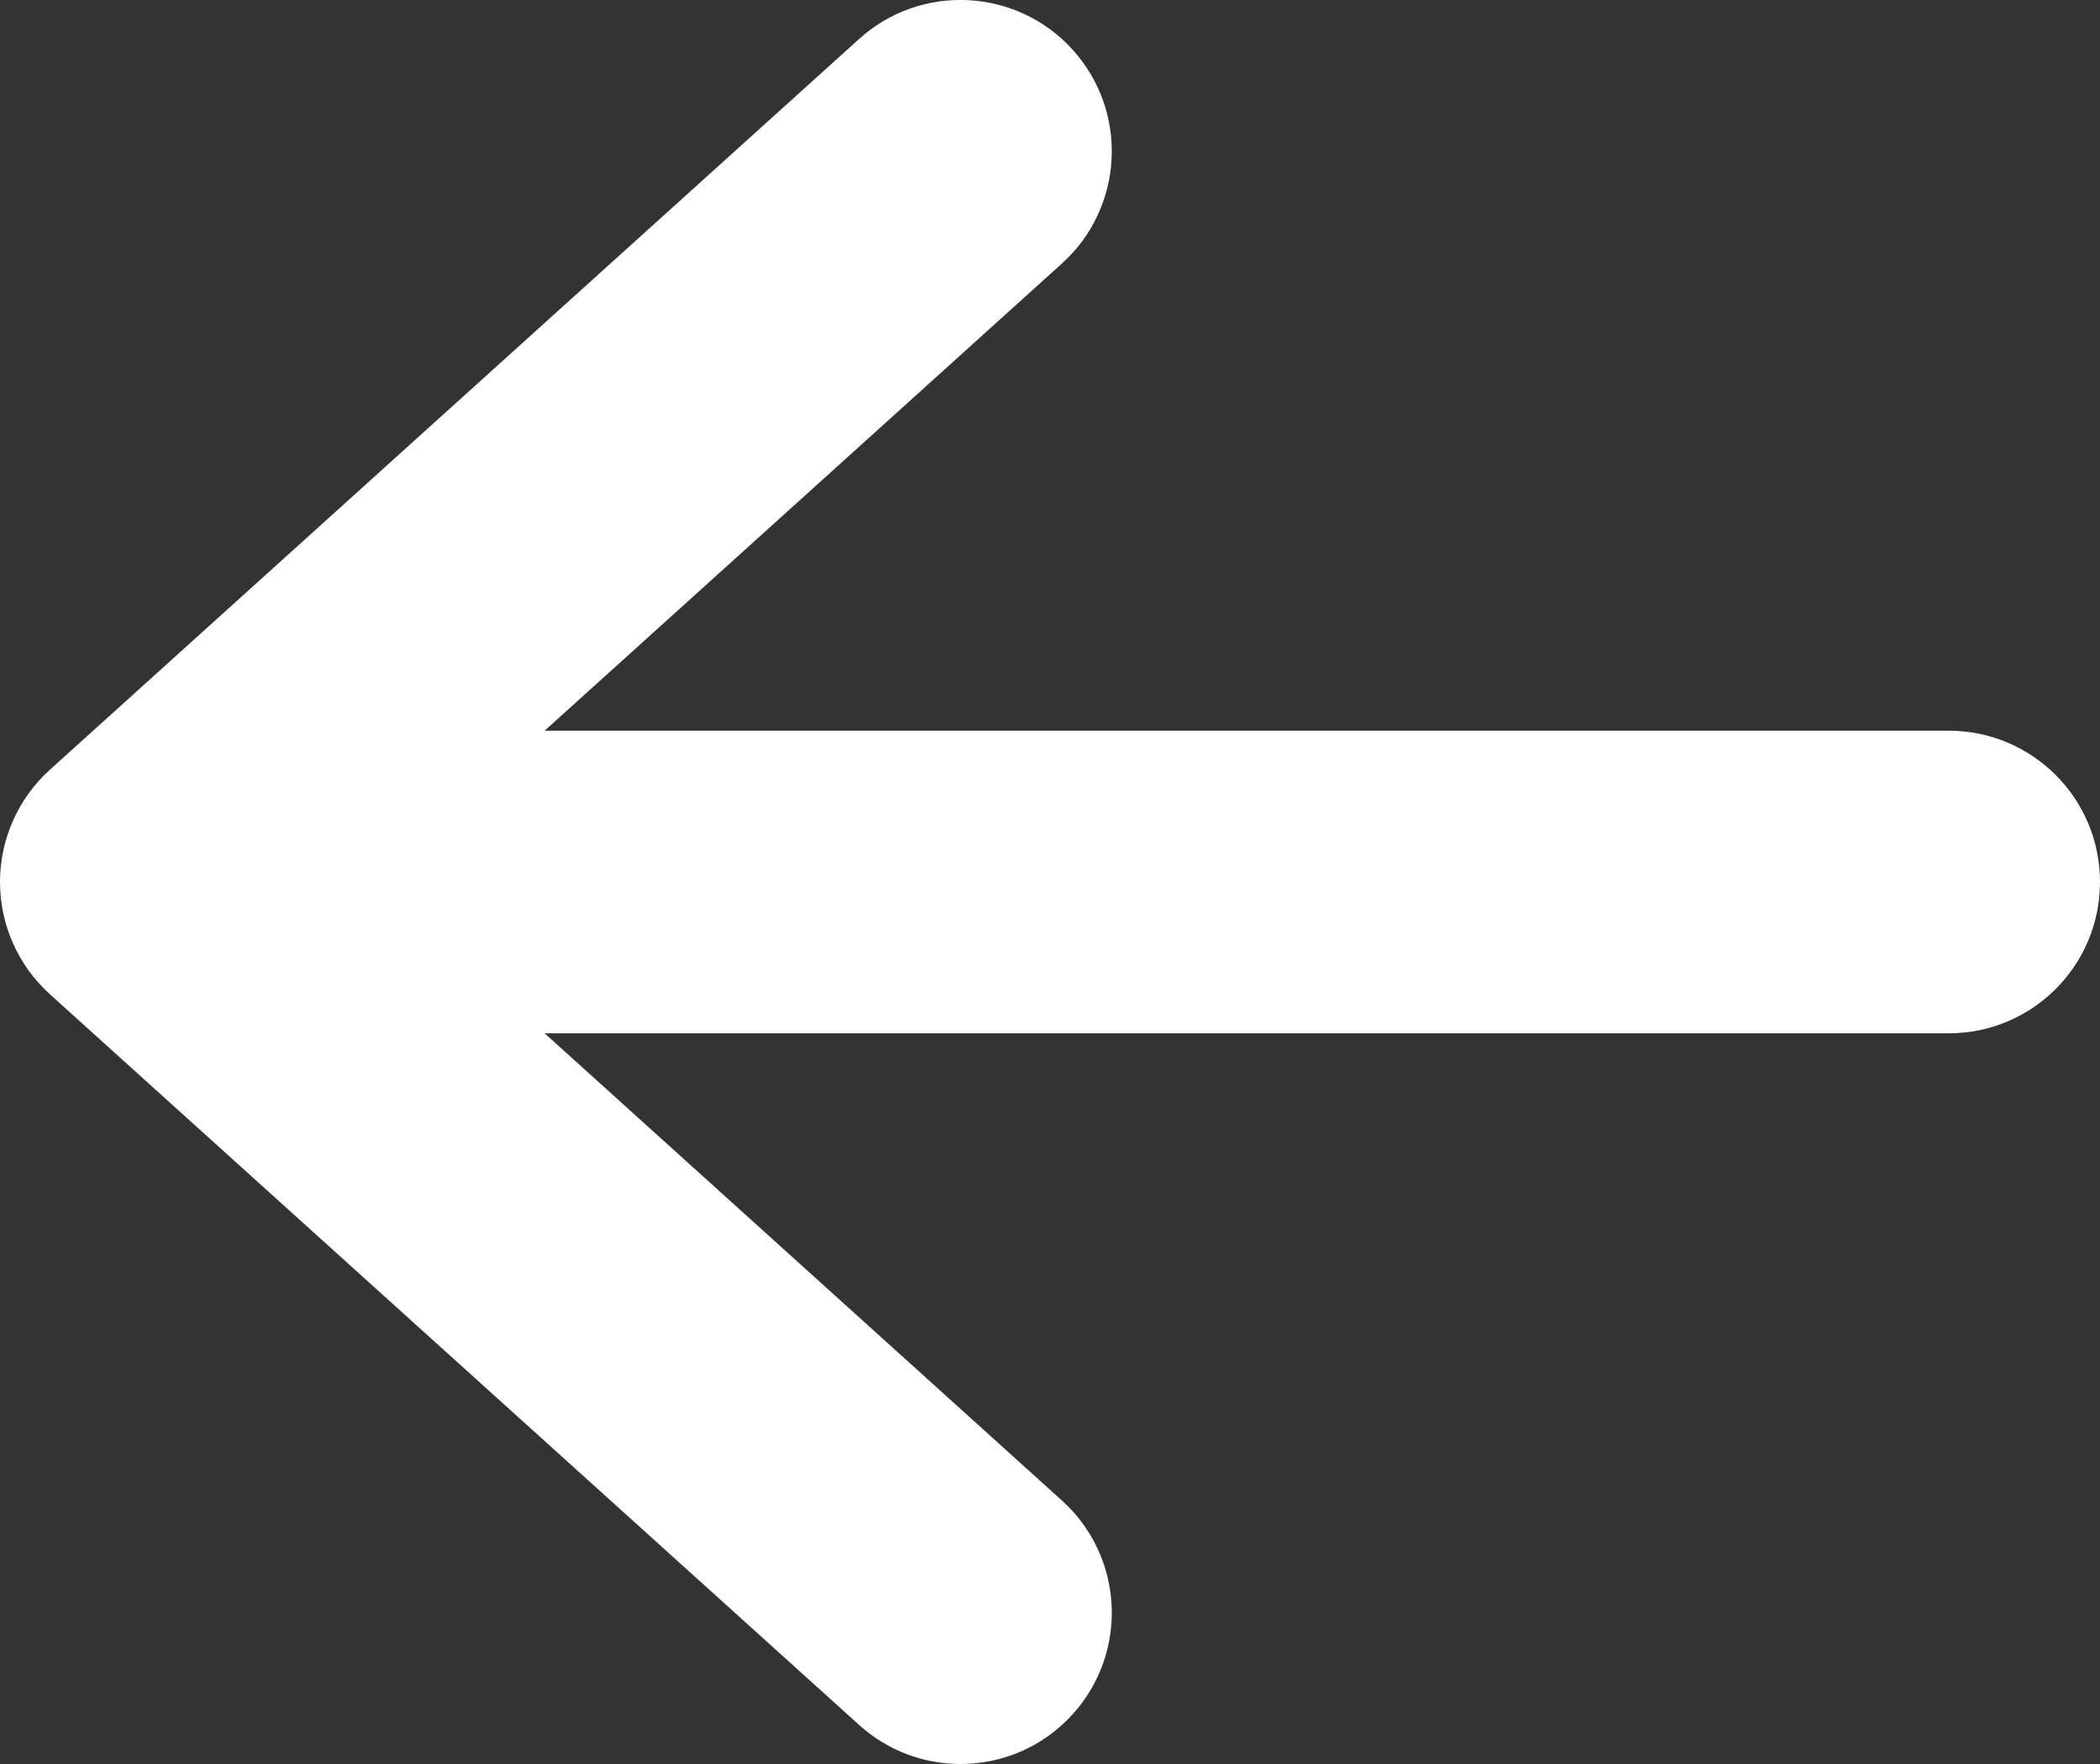
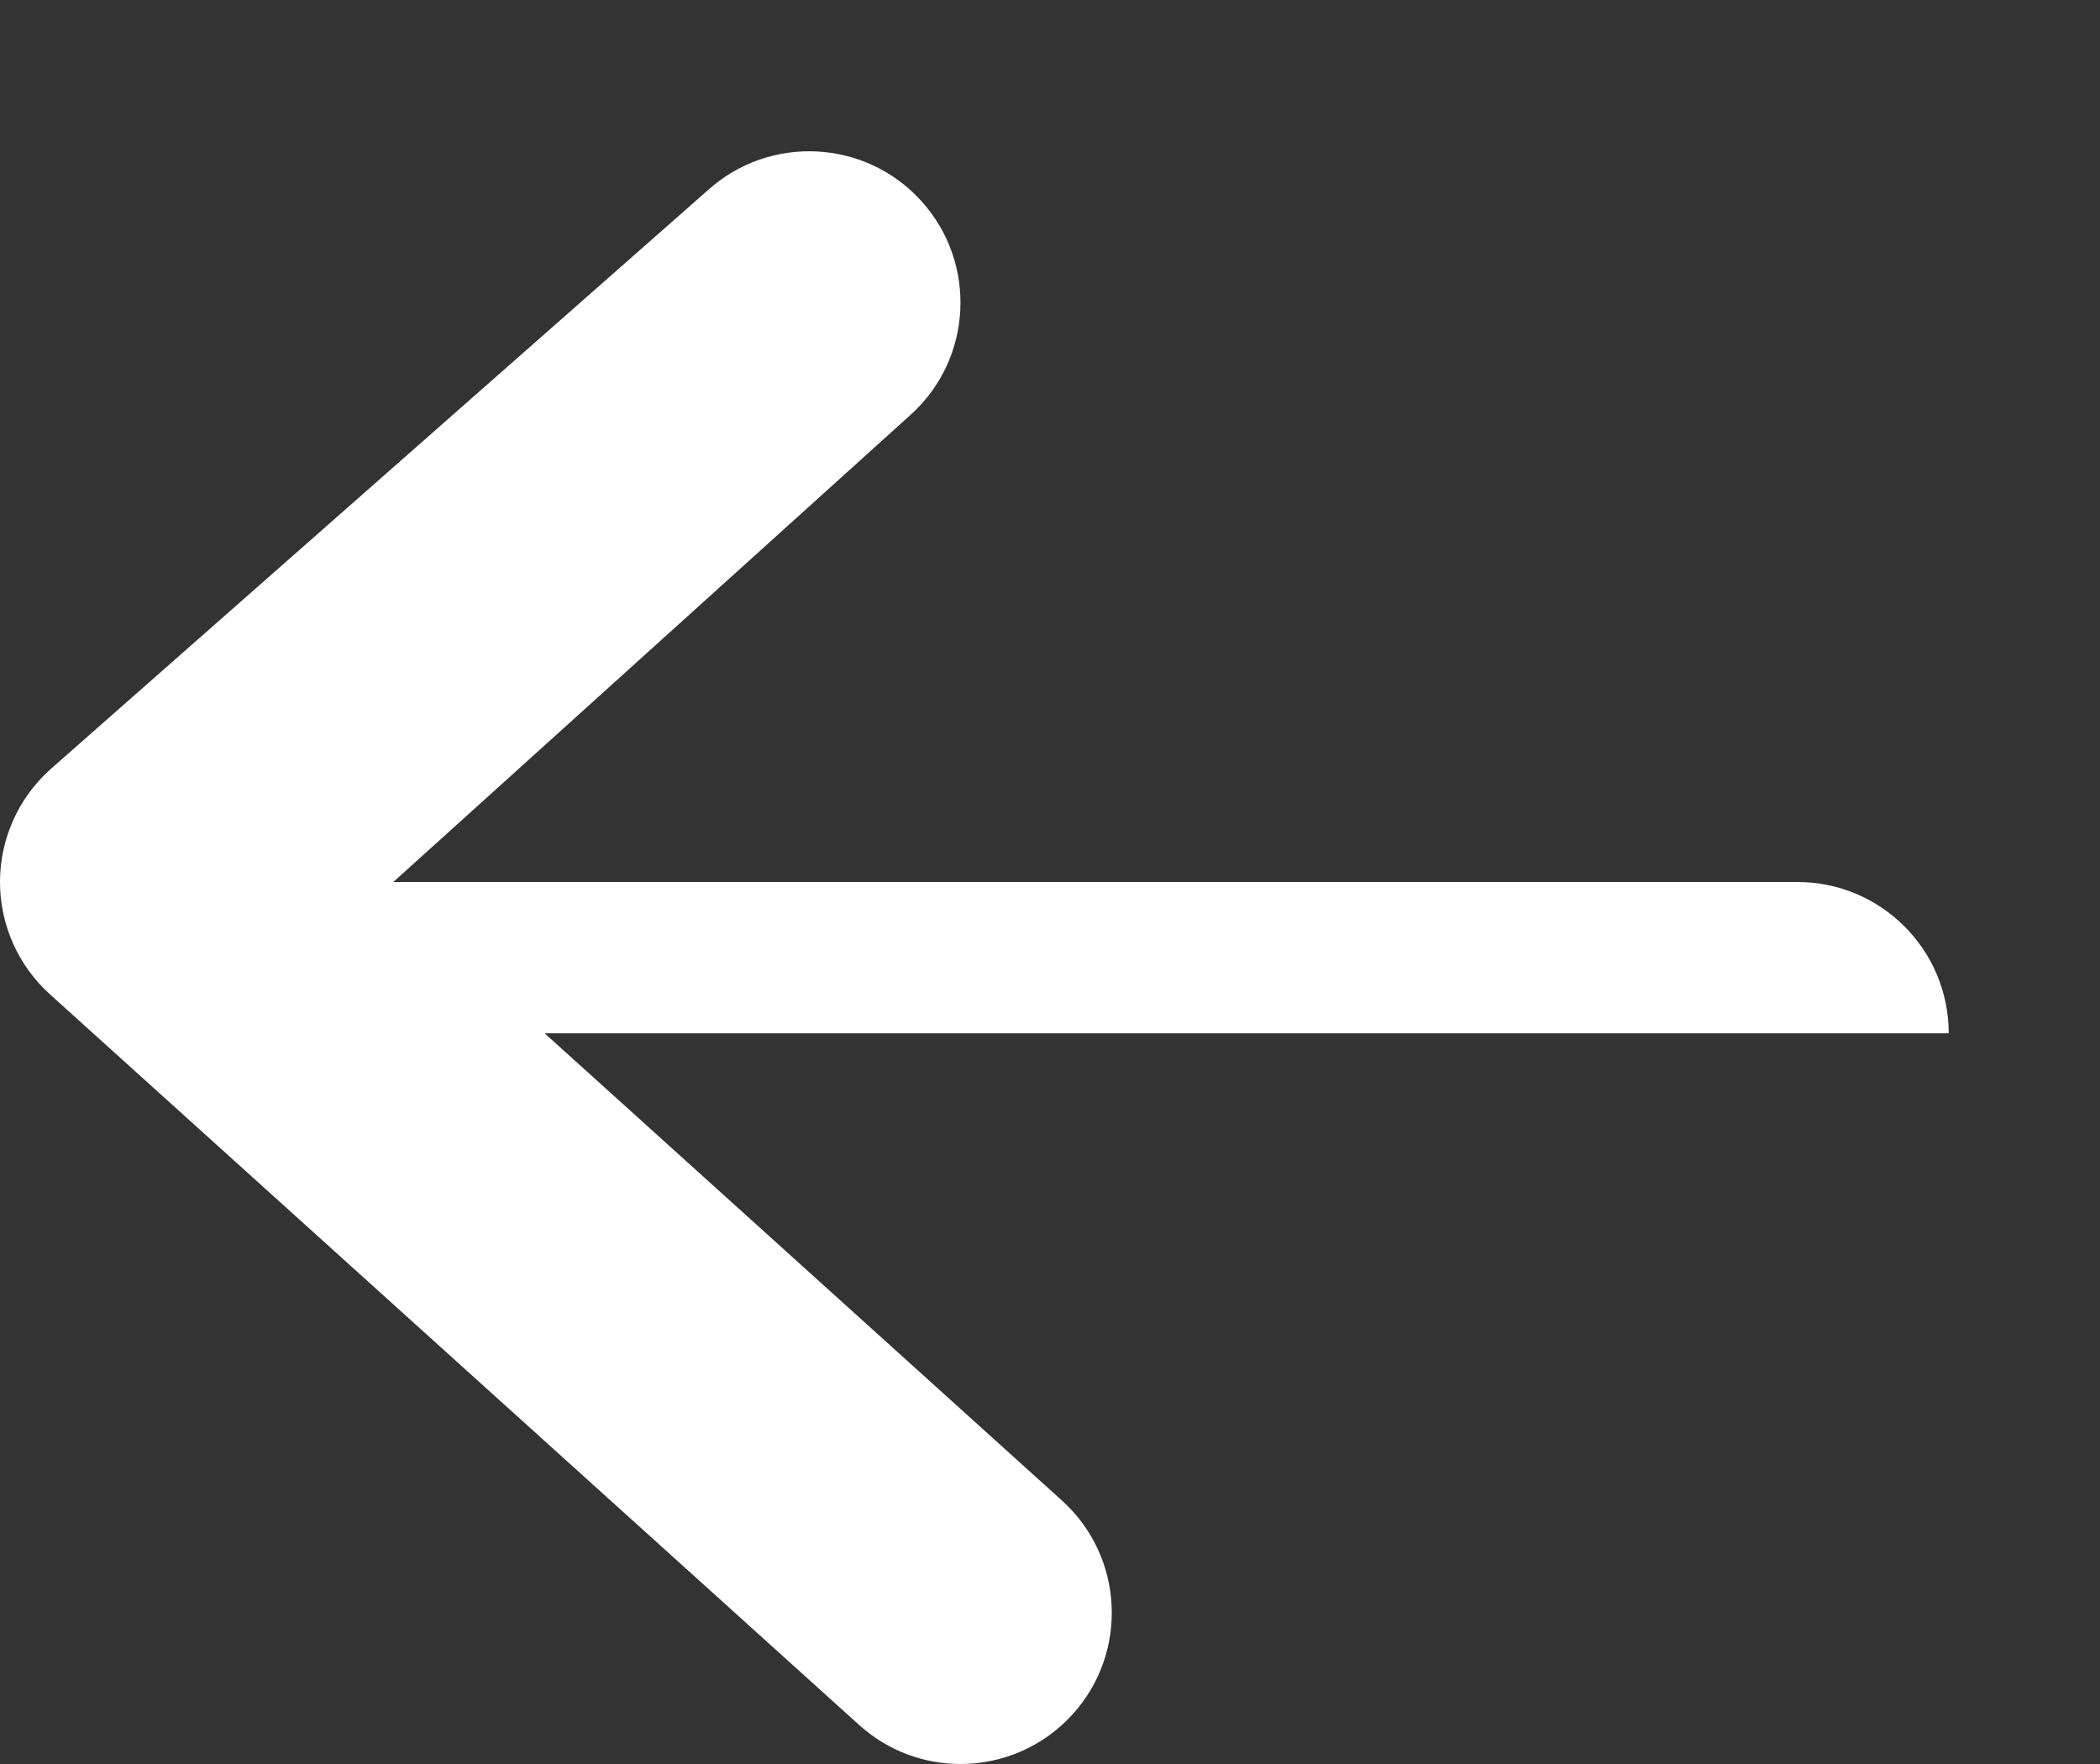
<svg xmlns="http://www.w3.org/2000/svg" version="1.1" id="BIG_DATA_ICONS" x="0px" y="0px" width="20px" height="16.8px" viewBox="-287 413.09 20 16.8" enable-background="new -287 413.09 20 16.8" xml:space="preserve">
  <rect x="-287" y="413.09" width="20" height="16.8" fill="#333333" stroke="none" />
  <g>
-     <path fill="#FFFFFF" d="M-286.525,420.421c-0.302,0.273-0.475,0.661-0.475,1.069s0.173,0.796,0.475,1.069l7.707,6.959   c0.275,0.249,0.621,0.372,0.965,0.372c0.394,0,0.785-0.16,1.07-0.475c0.533-0.59,0.487-1.502-0.104-2.035l-4.926-4.449h13.372   c0.796,0,1.441-0.645,1.441-1.441c0-0.796-0.645-1.441-1.441-1.441h-13.372l4.926-4.449c0.591-0.533,0.637-1.444,0.104-2.035   c-0.533-0.591-1.445-0.637-2.035-0.104L-286.525,420.421z" />
+     <path fill="#FFFFFF" d="M-286.525,420.421c-0.302,0.273-0.475,0.661-0.475,1.069s0.173,0.796,0.475,1.069l7.707,6.959   c0.275,0.249,0.621,0.372,0.965,0.372c0.394,0,0.785-0.16,1.07-0.475c0.533-0.59,0.487-1.502-0.104-2.035l-4.926-4.449h13.372   c0-0.796-0.645-1.441-1.441-1.441h-13.372l4.926-4.449c0.591-0.533,0.637-1.444,0.104-2.035   c-0.533-0.591-1.445-0.637-2.035-0.104L-286.525,420.421z" />
  </g>
</svg>